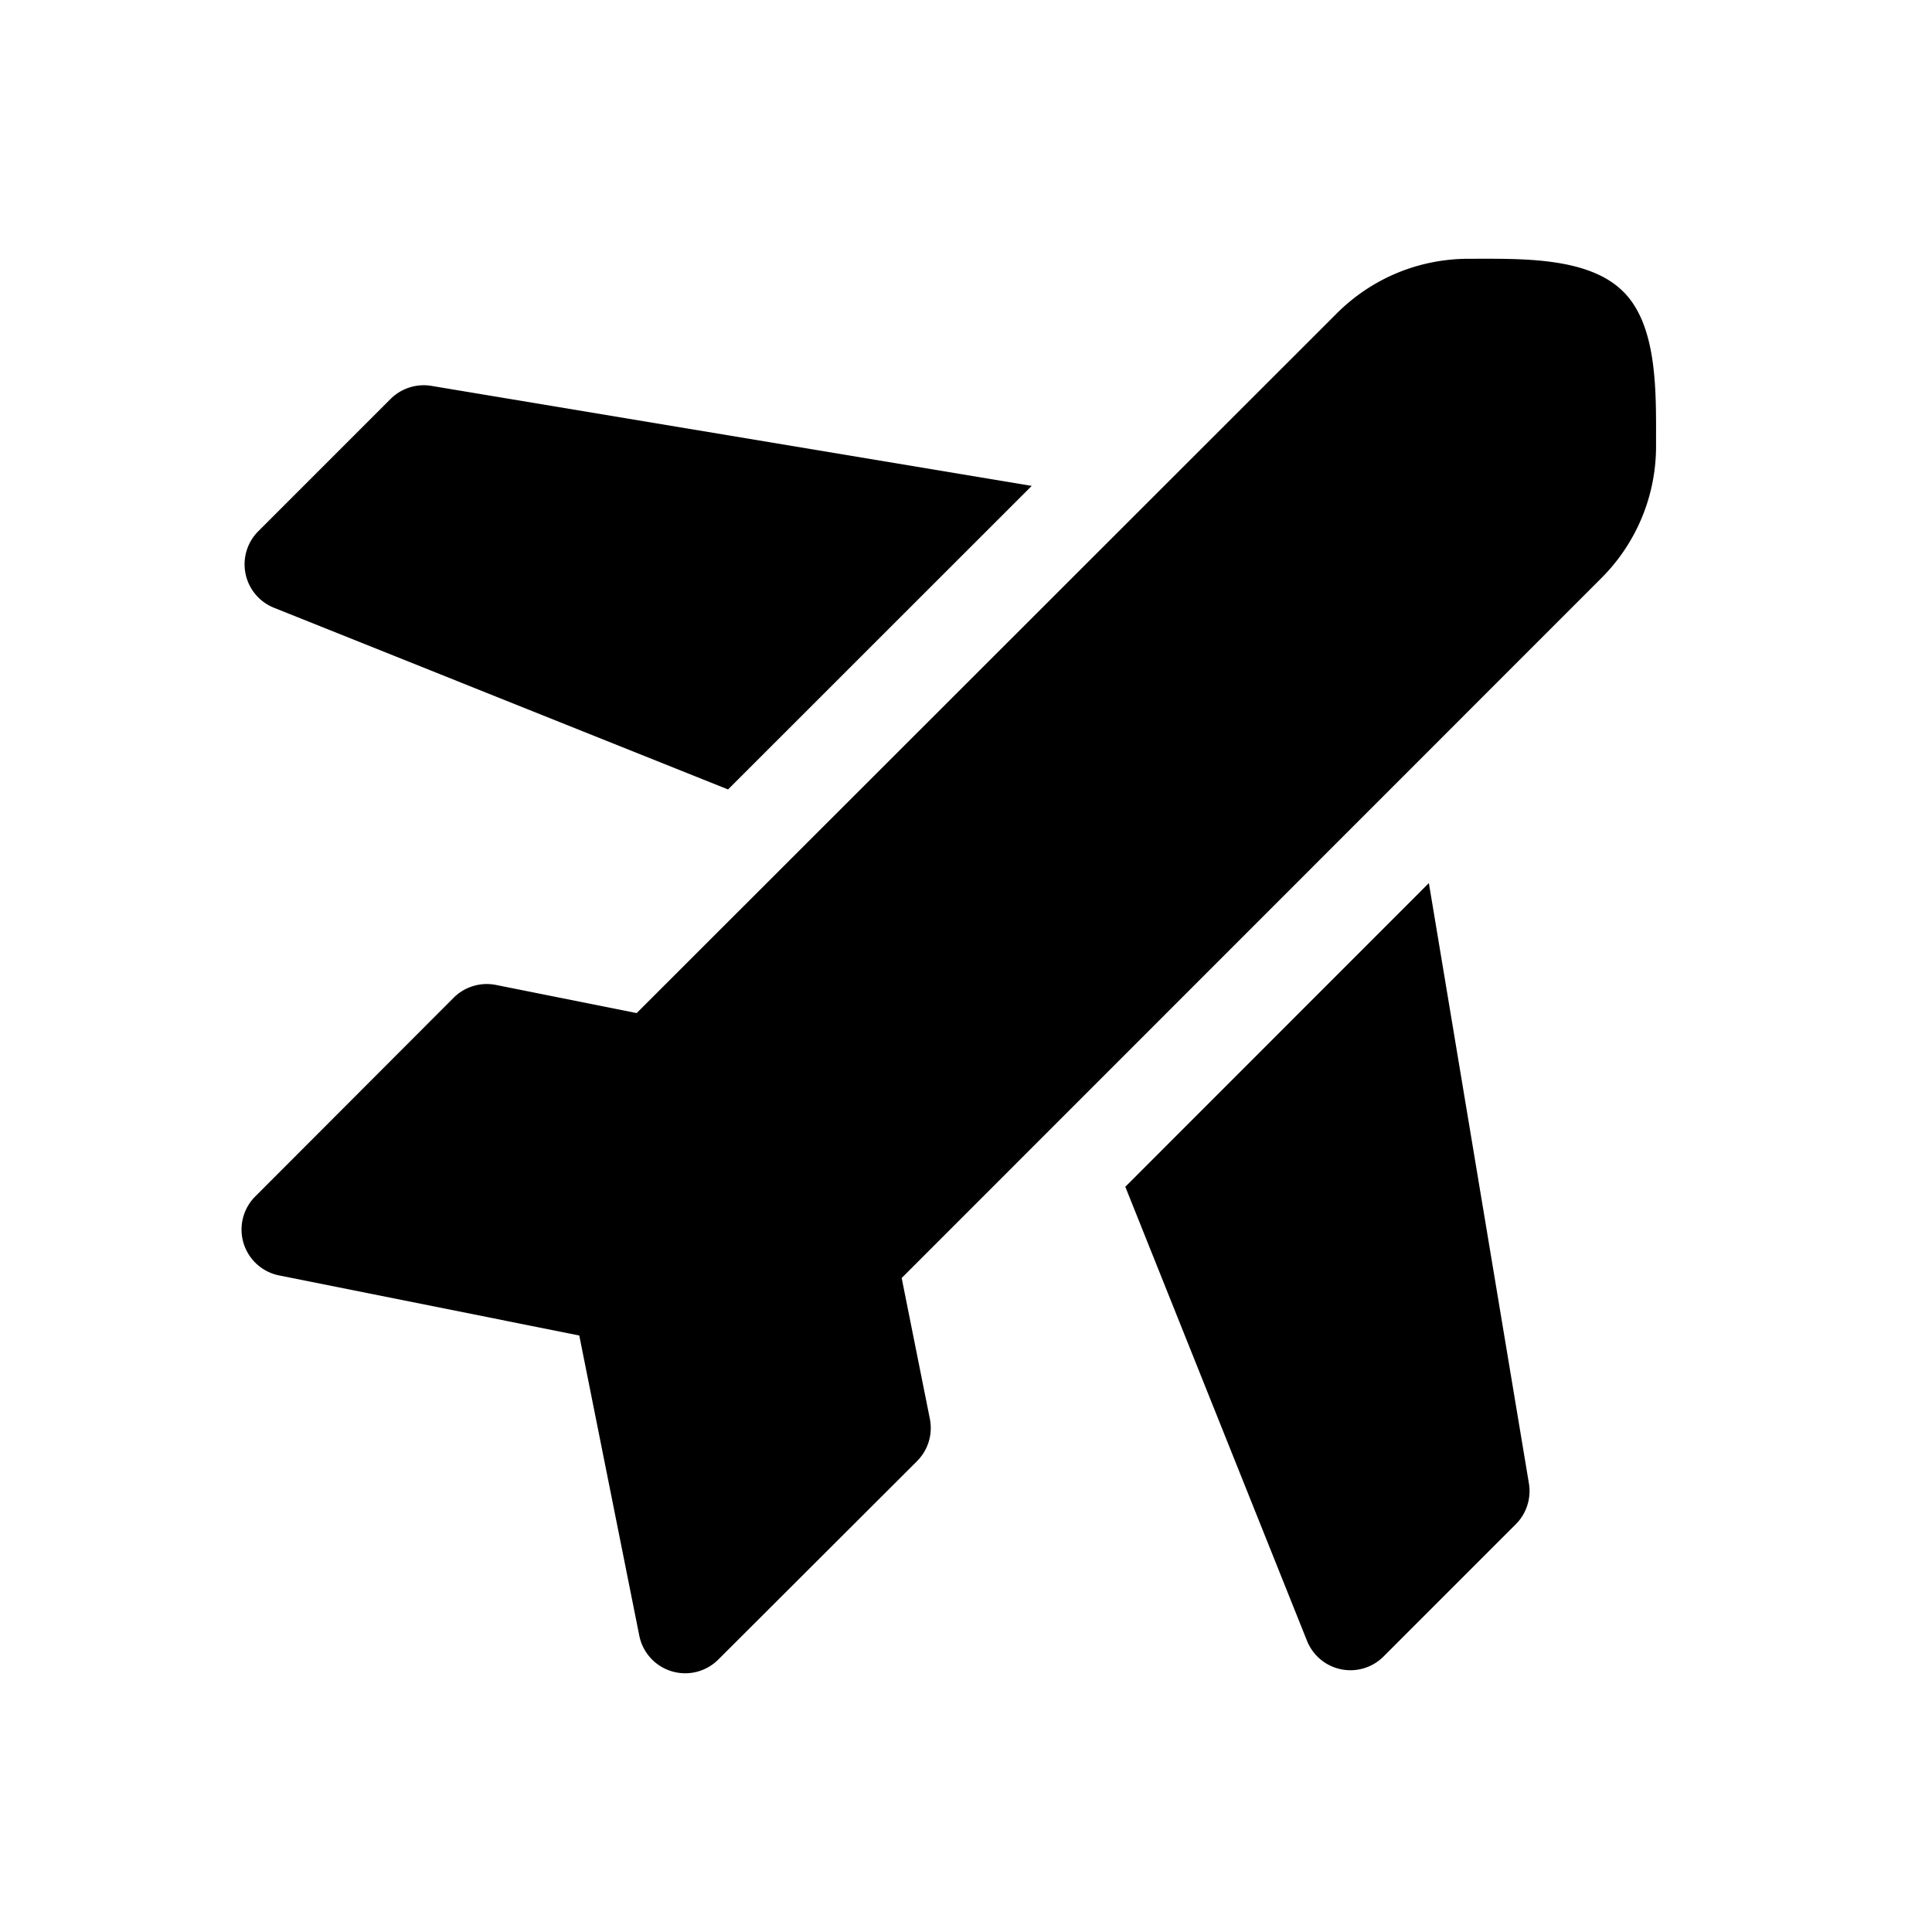
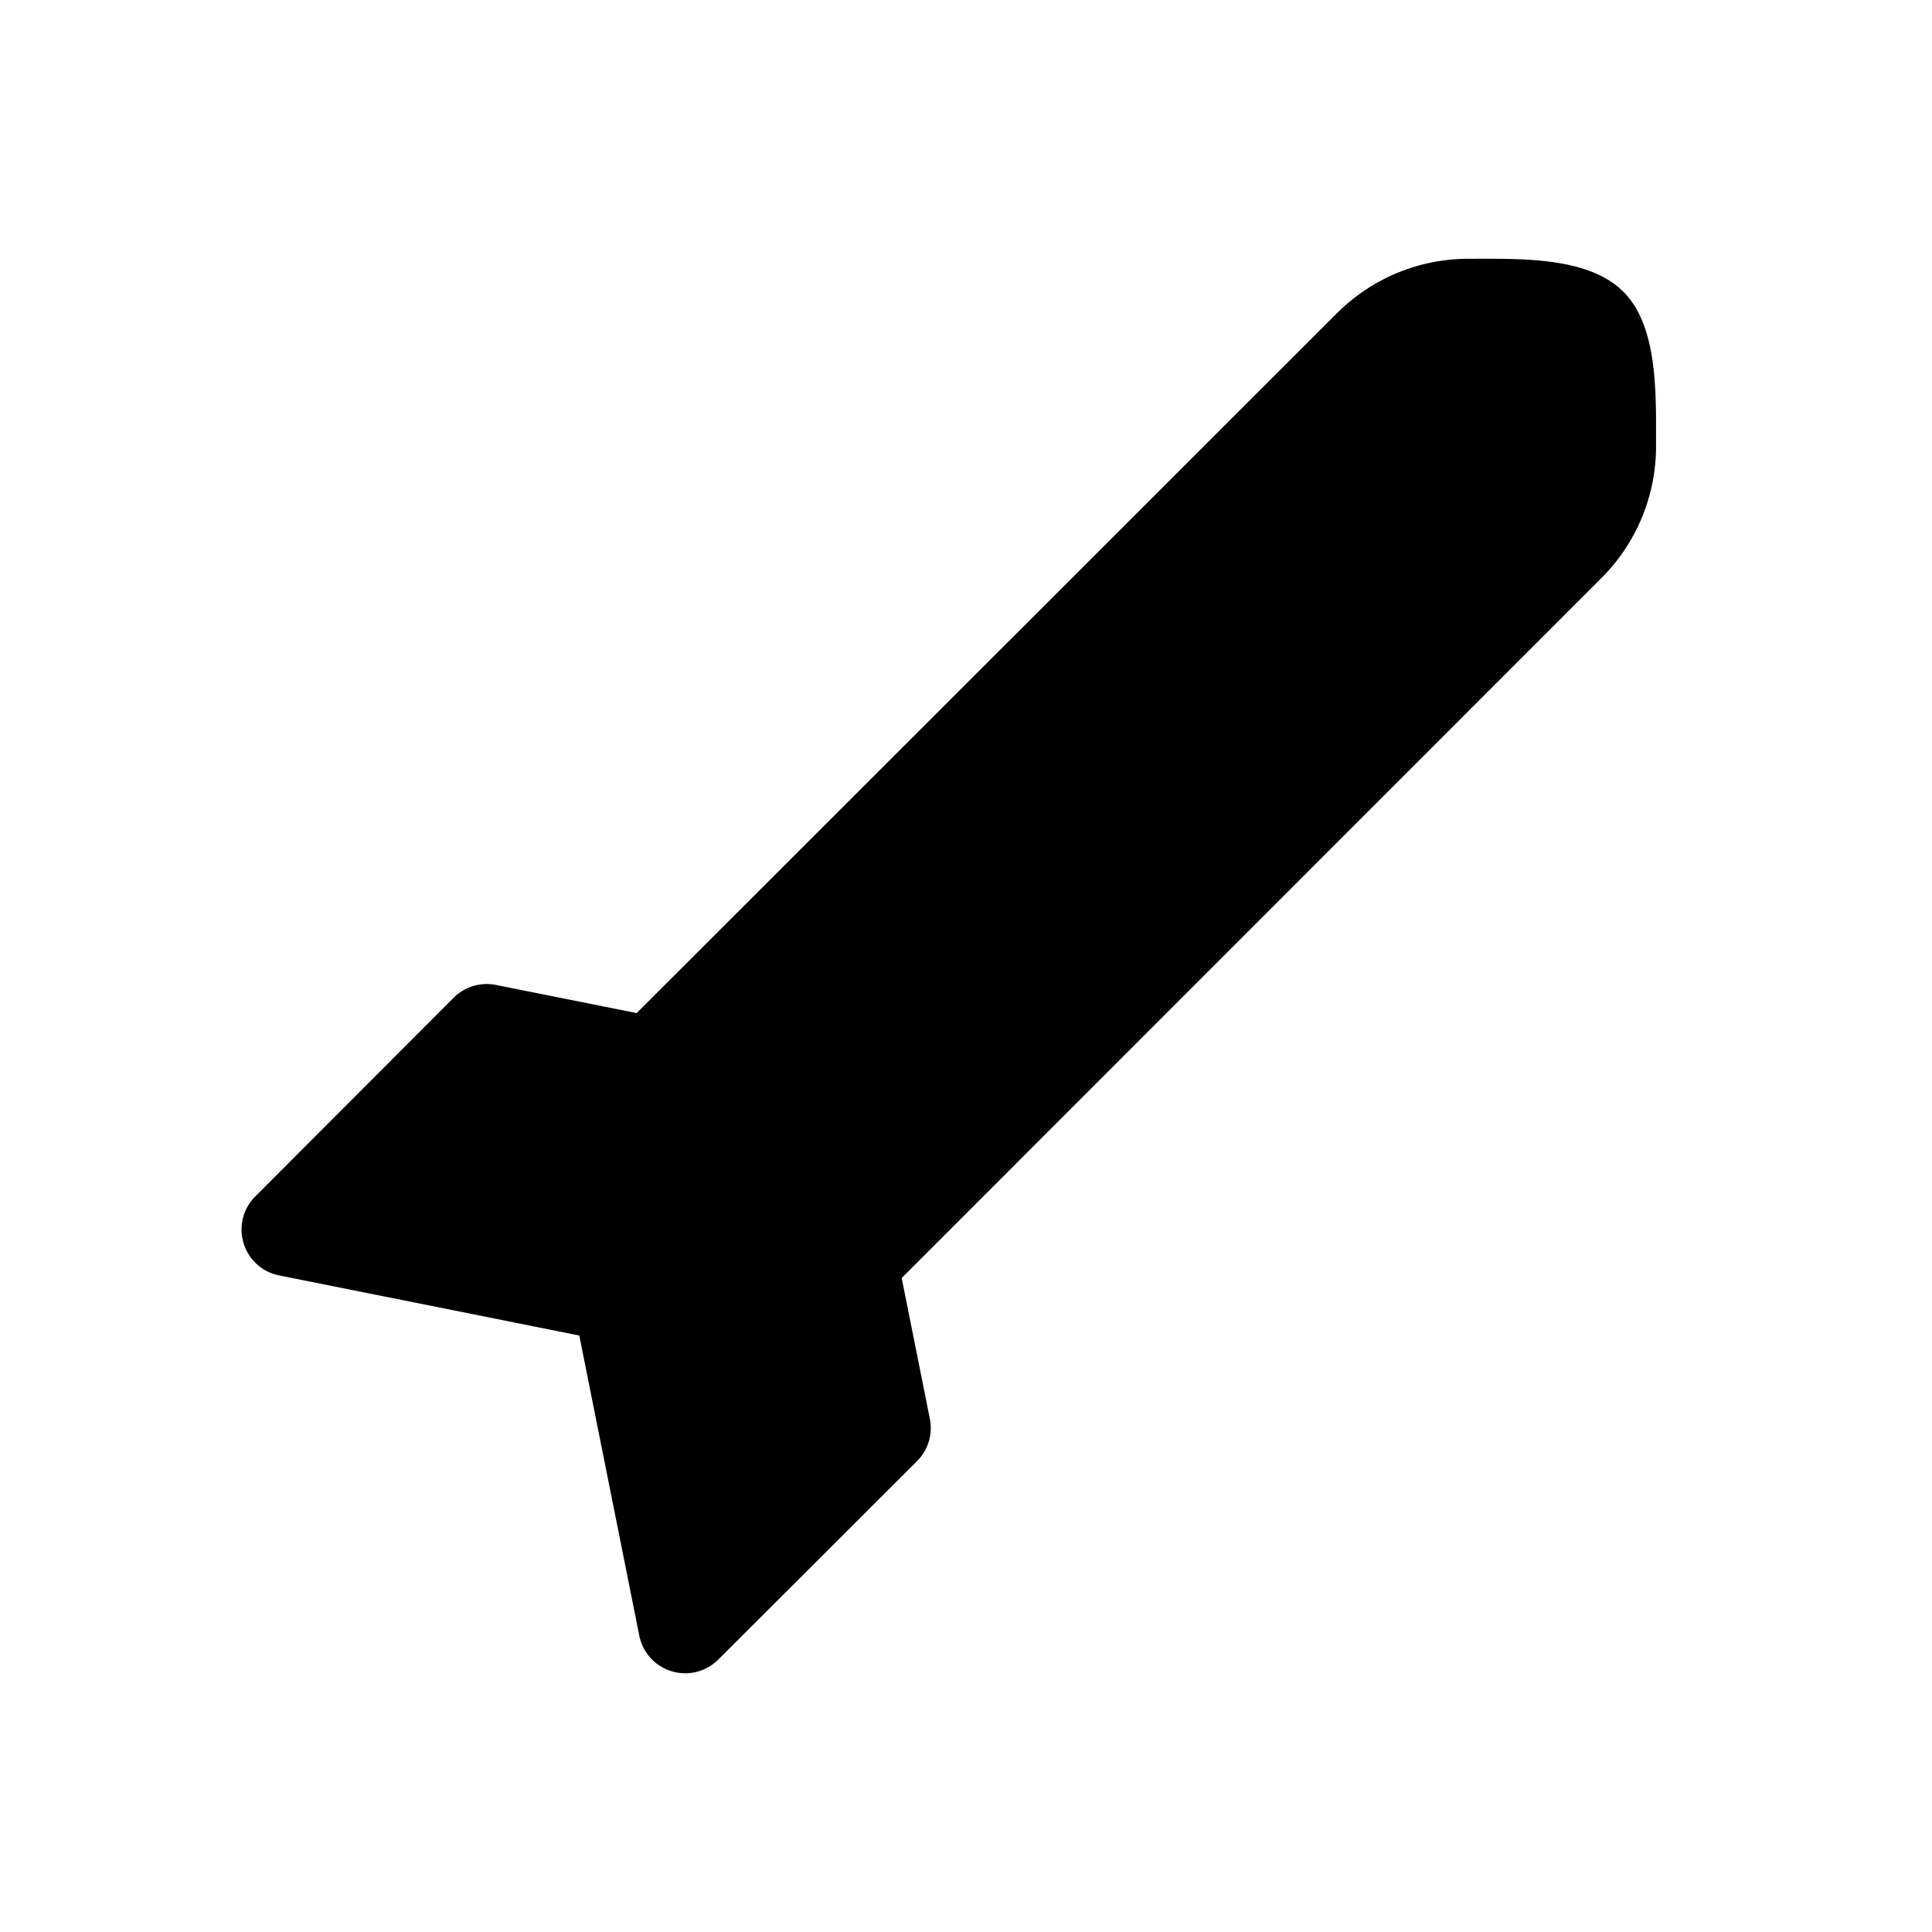
<svg xmlns="http://www.w3.org/2000/svg" width="48" height="48" viewBox="0 0 48 48" fill="none">
  <path d="M40.33 7.247c-.875-.88-2.588-.816-3.83-.818h-.005c-1.243 0-2.411.484-3.29 1.364L15.818 25.17l-3.498-.7a1.167 1.167 0 0 0-1.05.319L6.34 29.727a1.163 1.163 0 0 0 .595 1.961l7.457 1.492 1.491 7.457a1.163 1.163 0 0 0 1.962.595l4.938-4.93c.276-.275.395-.67.319-1.052l-.7-3.498L39.78 14.368a4.622 4.622 0 0 0 1.364-3.297c-.002-1.241.061-2.955-.813-3.824z" fill="#000" />
-   <path d="M10.718 9.587a1.165 1.165 0 0 0-1.013.324l-3.287 3.287a1.162 1.162 0 0 0 .39 1.902l11.28 4.514 7.545-7.542-14.915-2.485zM37.985 36.853L35.5 21.94l-7.542 7.545 4.514 11.28a1.162 1.162 0 0 0 1.902.39l3.287-3.287c.265-.266.386-.643.324-1.014z" fill="#000" />
</svg>